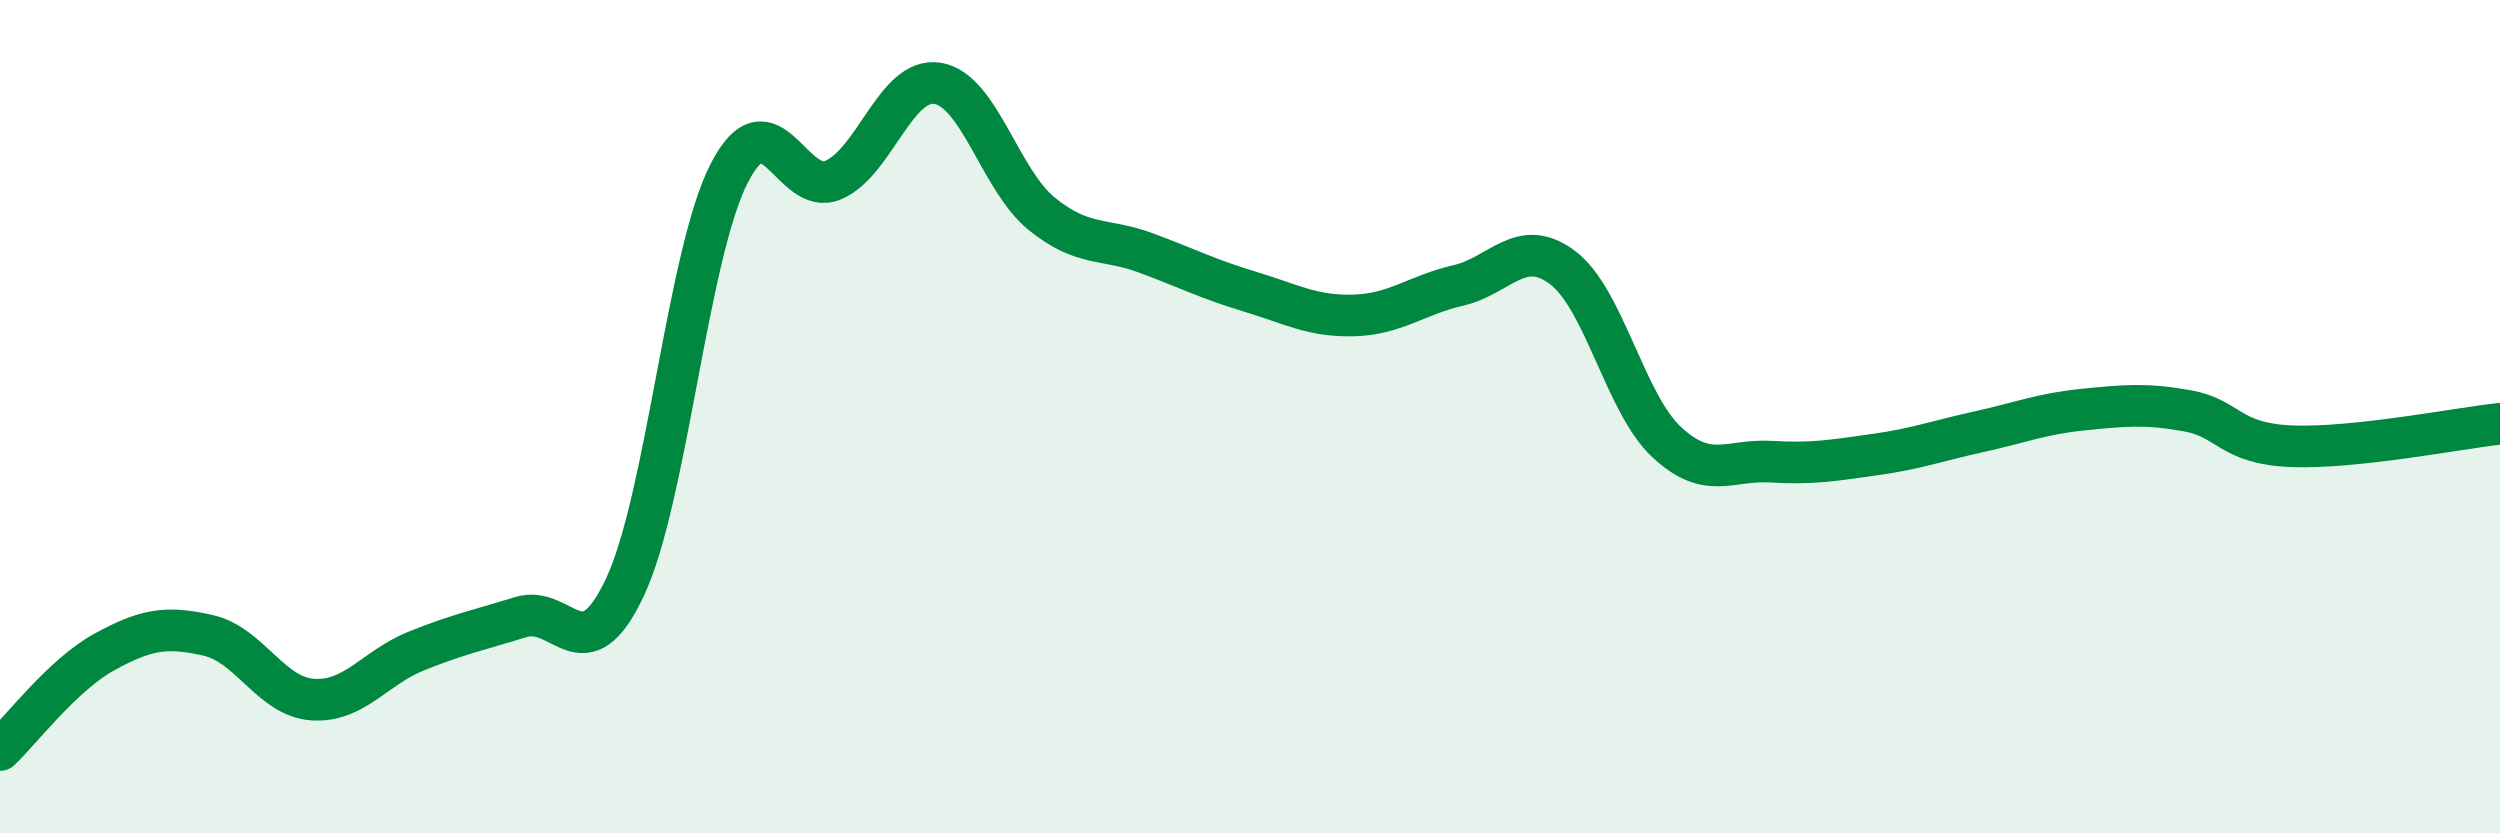
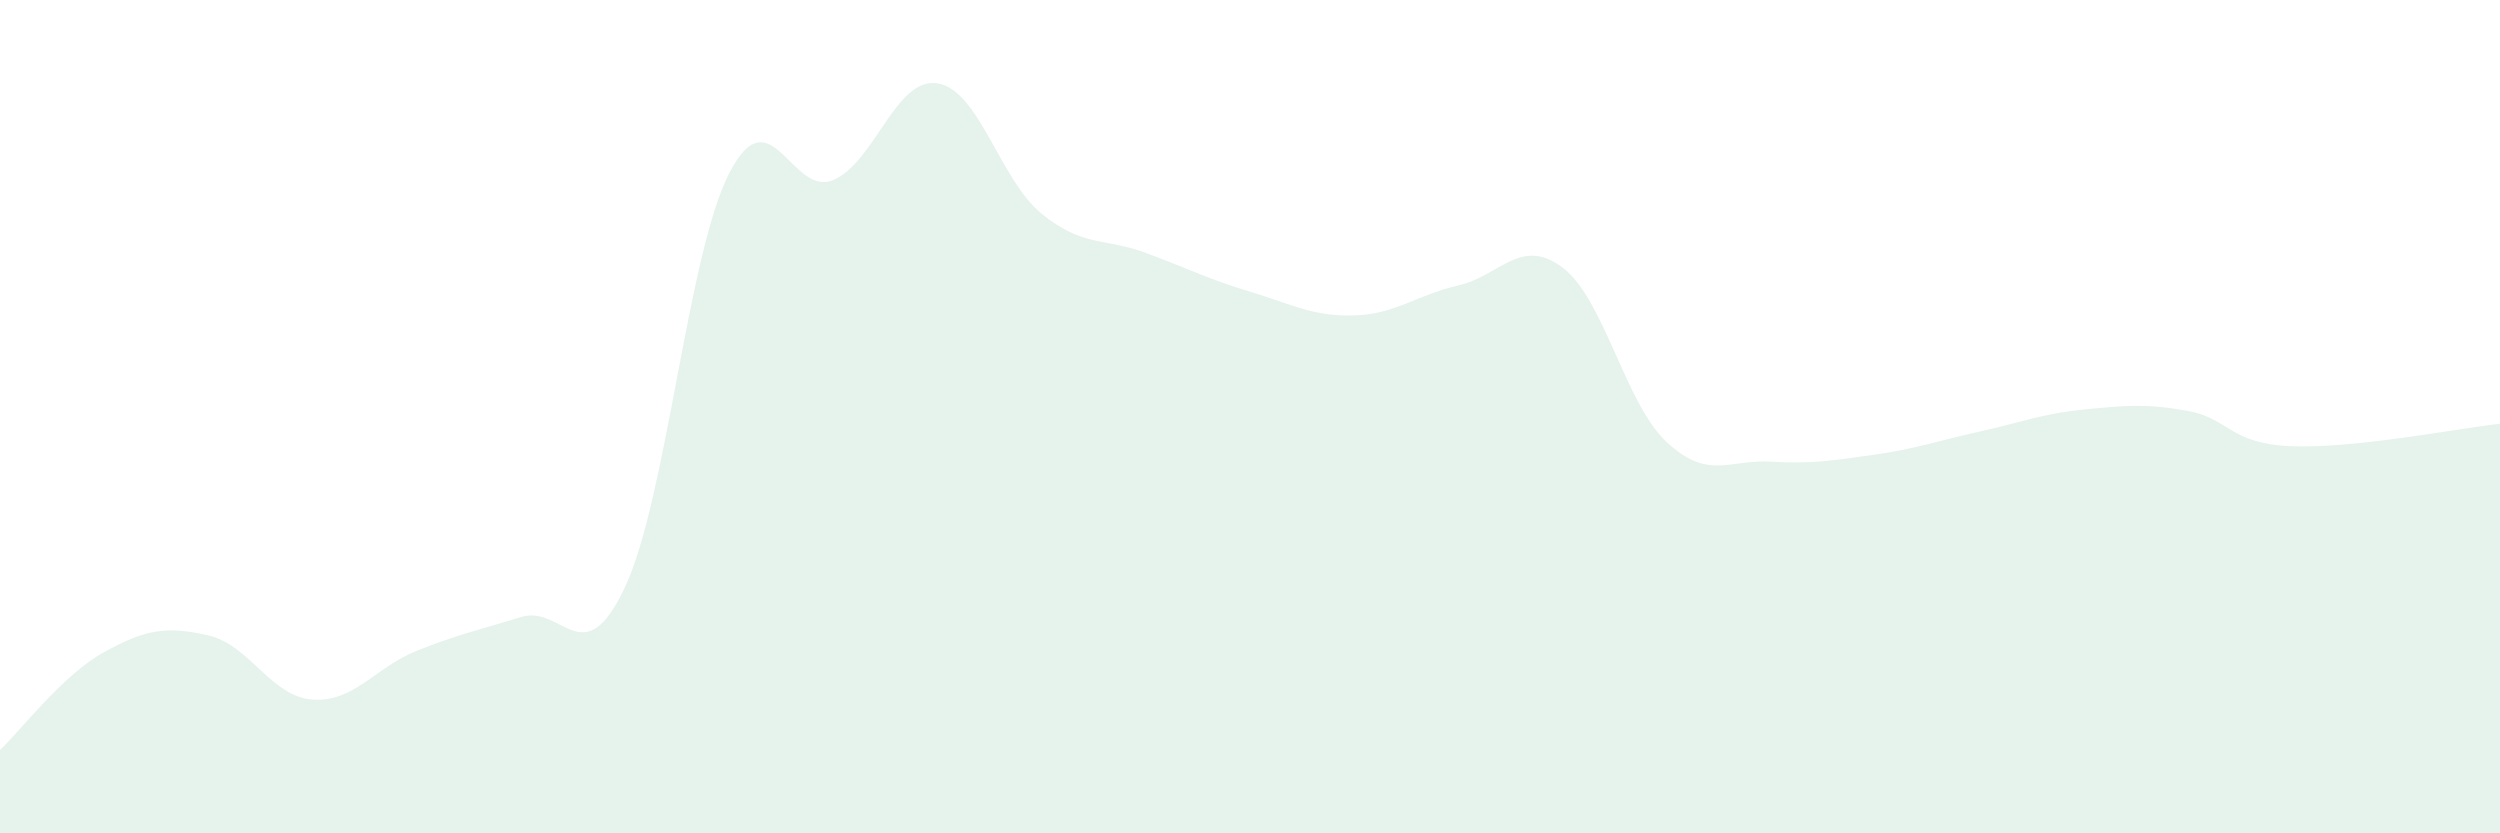
<svg xmlns="http://www.w3.org/2000/svg" width="60" height="20" viewBox="0 0 60 20">
  <path d="M 0,18 C 0.5,17.53 1.5,16.2 2.5,15.65 C 3.5,15.1 4,15.02 5,15.25 C 6,15.48 6.5,16.72 7.5,16.79 C 8.5,16.86 9,16.02 10,15.62 C 11,15.22 11.5,15.12 12.5,14.81 C 13.5,14.5 14,16.22 15,14.09 C 16,11.96 16.5,6.11 17.5,4.16 C 18.5,2.21 19,4.75 20,4.32 C 21,3.89 21.5,1.84 22.5,2 C 23.5,2.16 24,4.32 25,5.13 C 26,5.94 26.5,5.7 27.5,6.07 C 28.5,6.44 29,6.7 30,7 C 31,7.3 31.5,7.6 32.5,7.57 C 33.5,7.54 34,7.08 35,6.85 C 36,6.62 36.5,5.67 37.5,6.42 C 38.5,7.17 39,9.68 40,10.61 C 41,11.54 41.5,11.02 42.5,11.08 C 43.5,11.14 44,11.05 45,10.91 C 46,10.77 46.5,10.58 47.5,10.36 C 48.5,10.14 49,9.93 50,9.83 C 51,9.73 51.5,9.68 52.5,9.86 C 53.5,10.04 53.5,10.65 55,10.71 C 56.5,10.77 59,10.28 60,10.17L60 20L0 20Z" fill="#008740" opacity="0.1" stroke-linecap="round" stroke-linejoin="round" />
-   <path d="M 0,18 C 0.5,17.53 1.5,16.2 2.5,15.65 C 3.5,15.1 4,15.02 5,15.25 C 6,15.48 6.5,16.72 7.5,16.79 C 8.5,16.86 9,16.02 10,15.62 C 11,15.22 11.5,15.12 12.5,14.81 C 13.5,14.5 14,16.22 15,14.09 C 16,11.96 16.5,6.11 17.5,4.16 C 18.5,2.21 19,4.75 20,4.32 C 21,3.89 21.5,1.84 22.5,2 C 23.5,2.16 24,4.32 25,5.13 C 26,5.94 26.5,5.7 27.5,6.07 C 28.5,6.44 29,6.7 30,7 C 31,7.3 31.5,7.6 32.5,7.57 C 33.5,7.54 34,7.08 35,6.85 C 36,6.62 36.5,5.67 37.5,6.42 C 38.5,7.17 39,9.68 40,10.61 C 41,11.54 41.5,11.02 42.5,11.08 C 43.5,11.14 44,11.05 45,10.91 C 46,10.77 46.5,10.58 47.5,10.36 C 48.5,10.14 49,9.93 50,9.83 C 51,9.73 51.5,9.68 52.5,9.86 C 53.5,10.04 53.5,10.65 55,10.71 C 56.5,10.77 59,10.28 60,10.17" stroke="#008740" stroke-width="1" fill="none" stroke-linecap="round" stroke-linejoin="round" />
</svg>